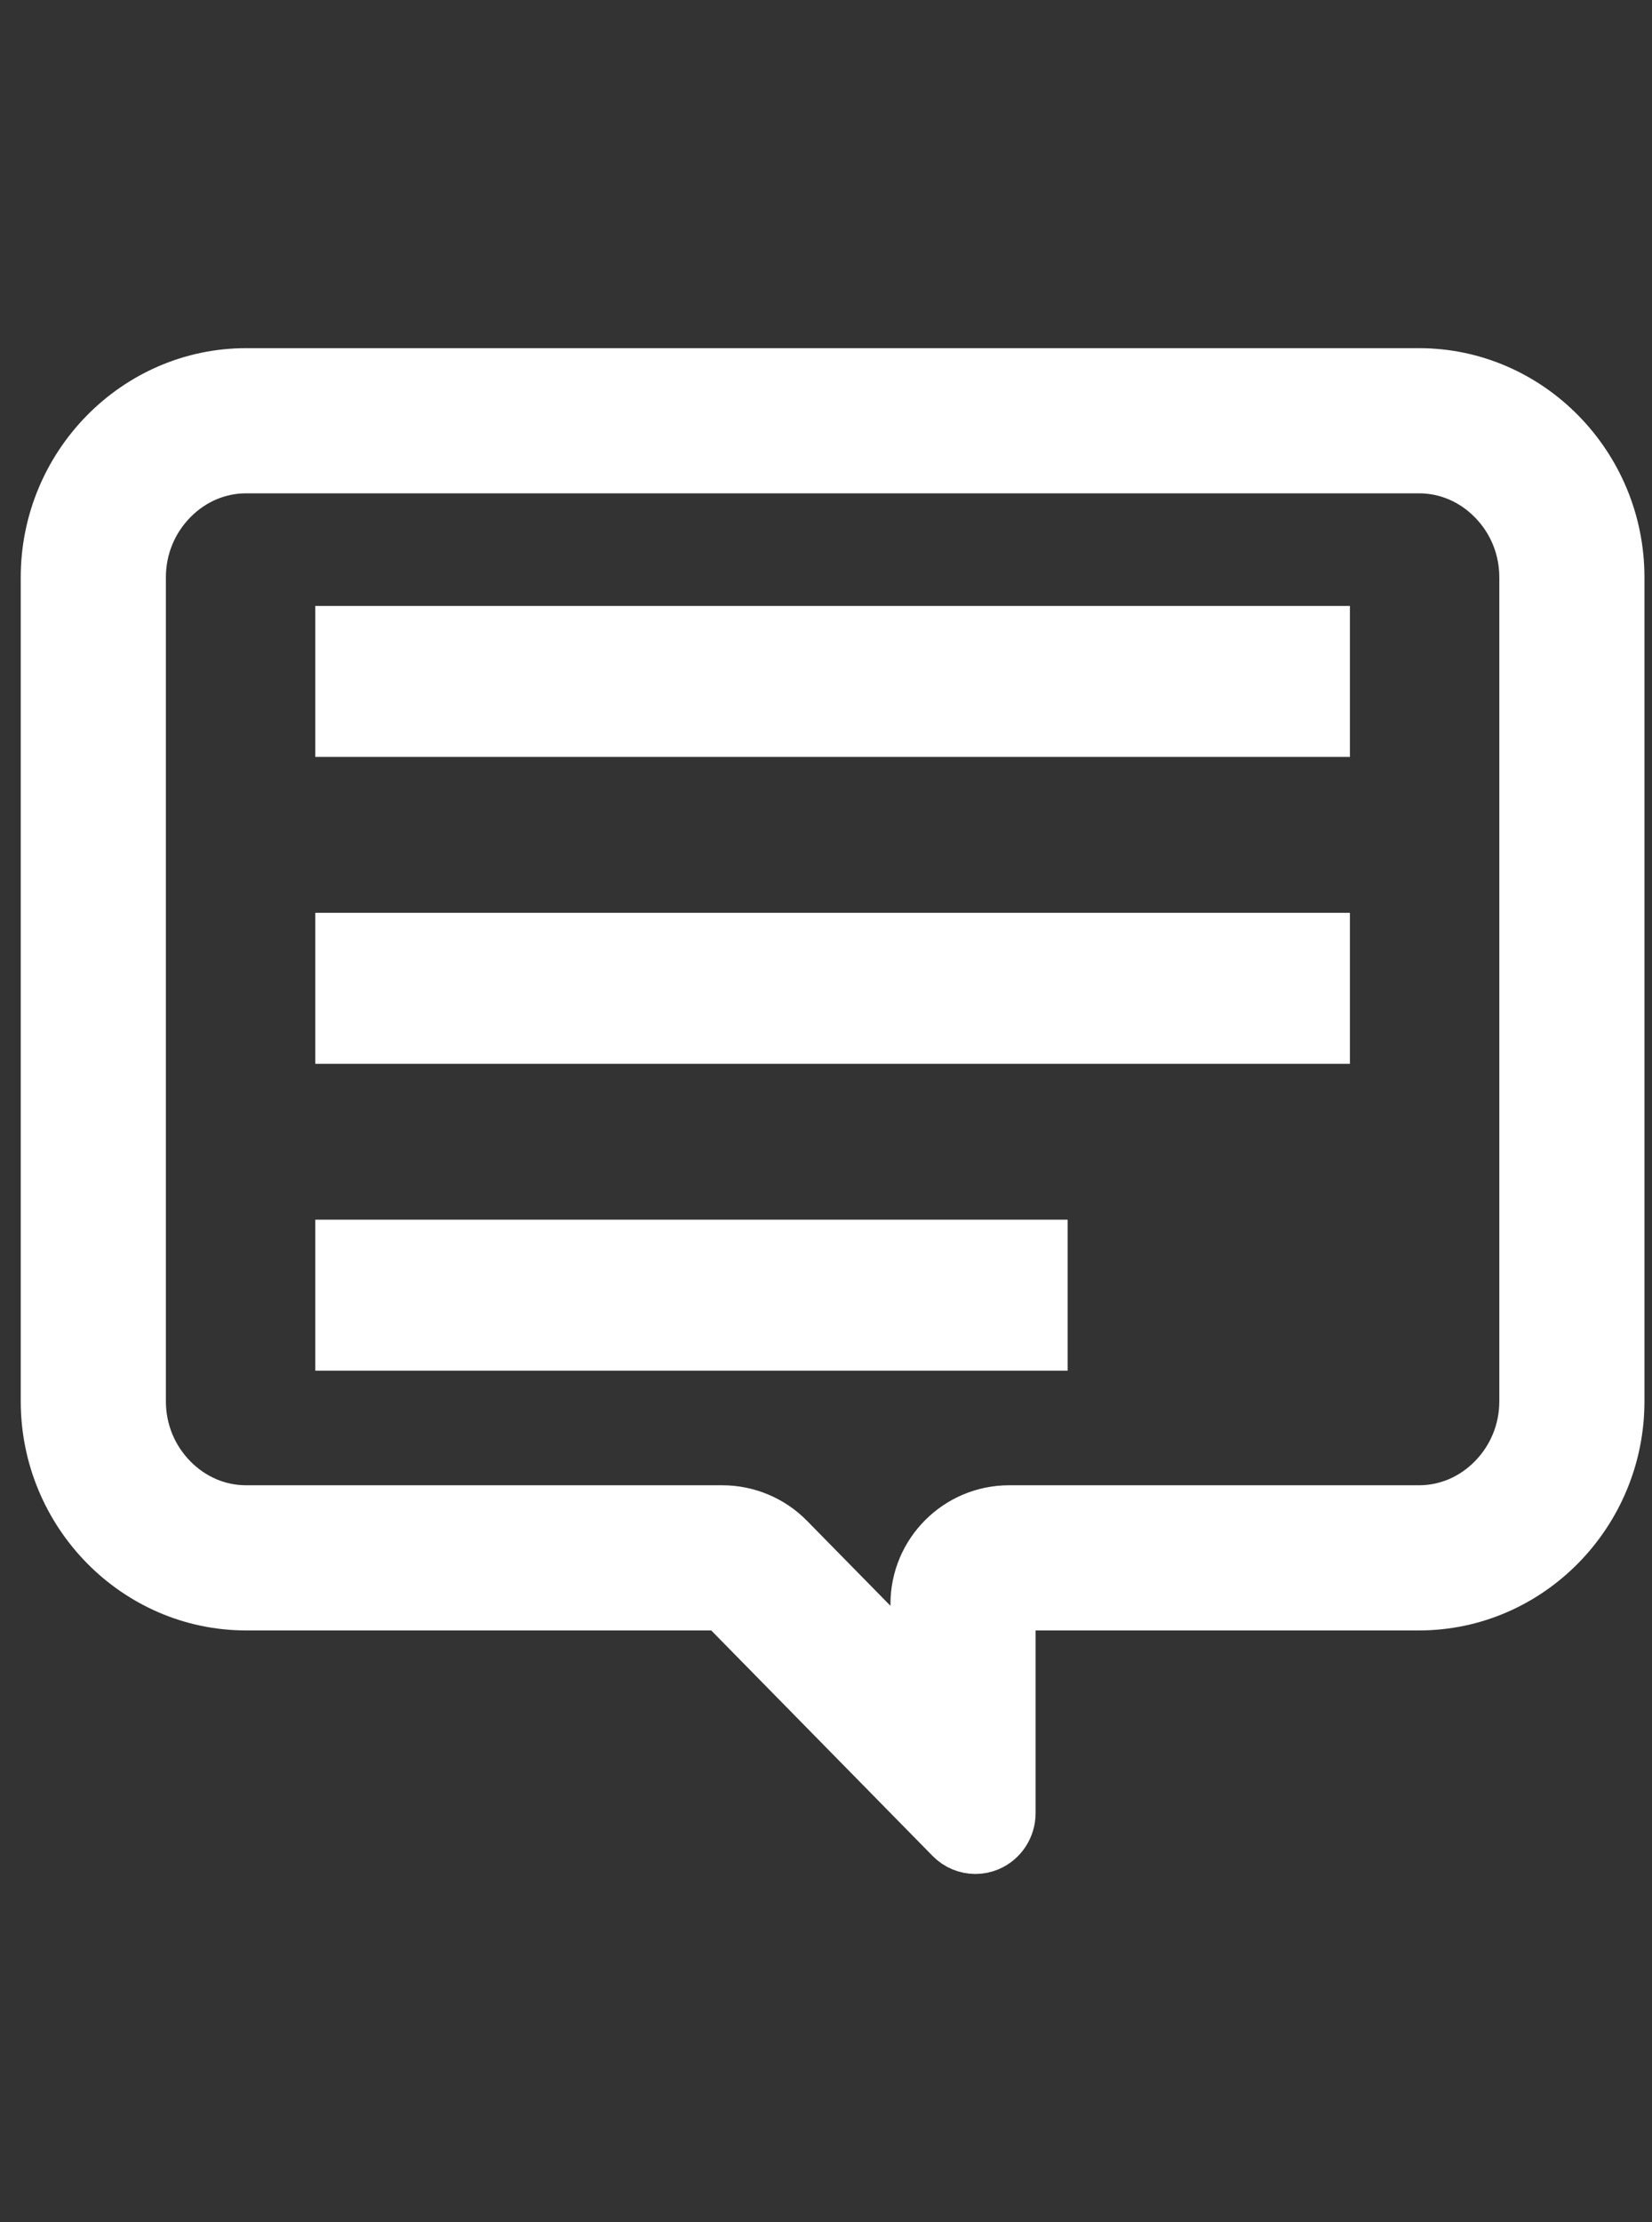
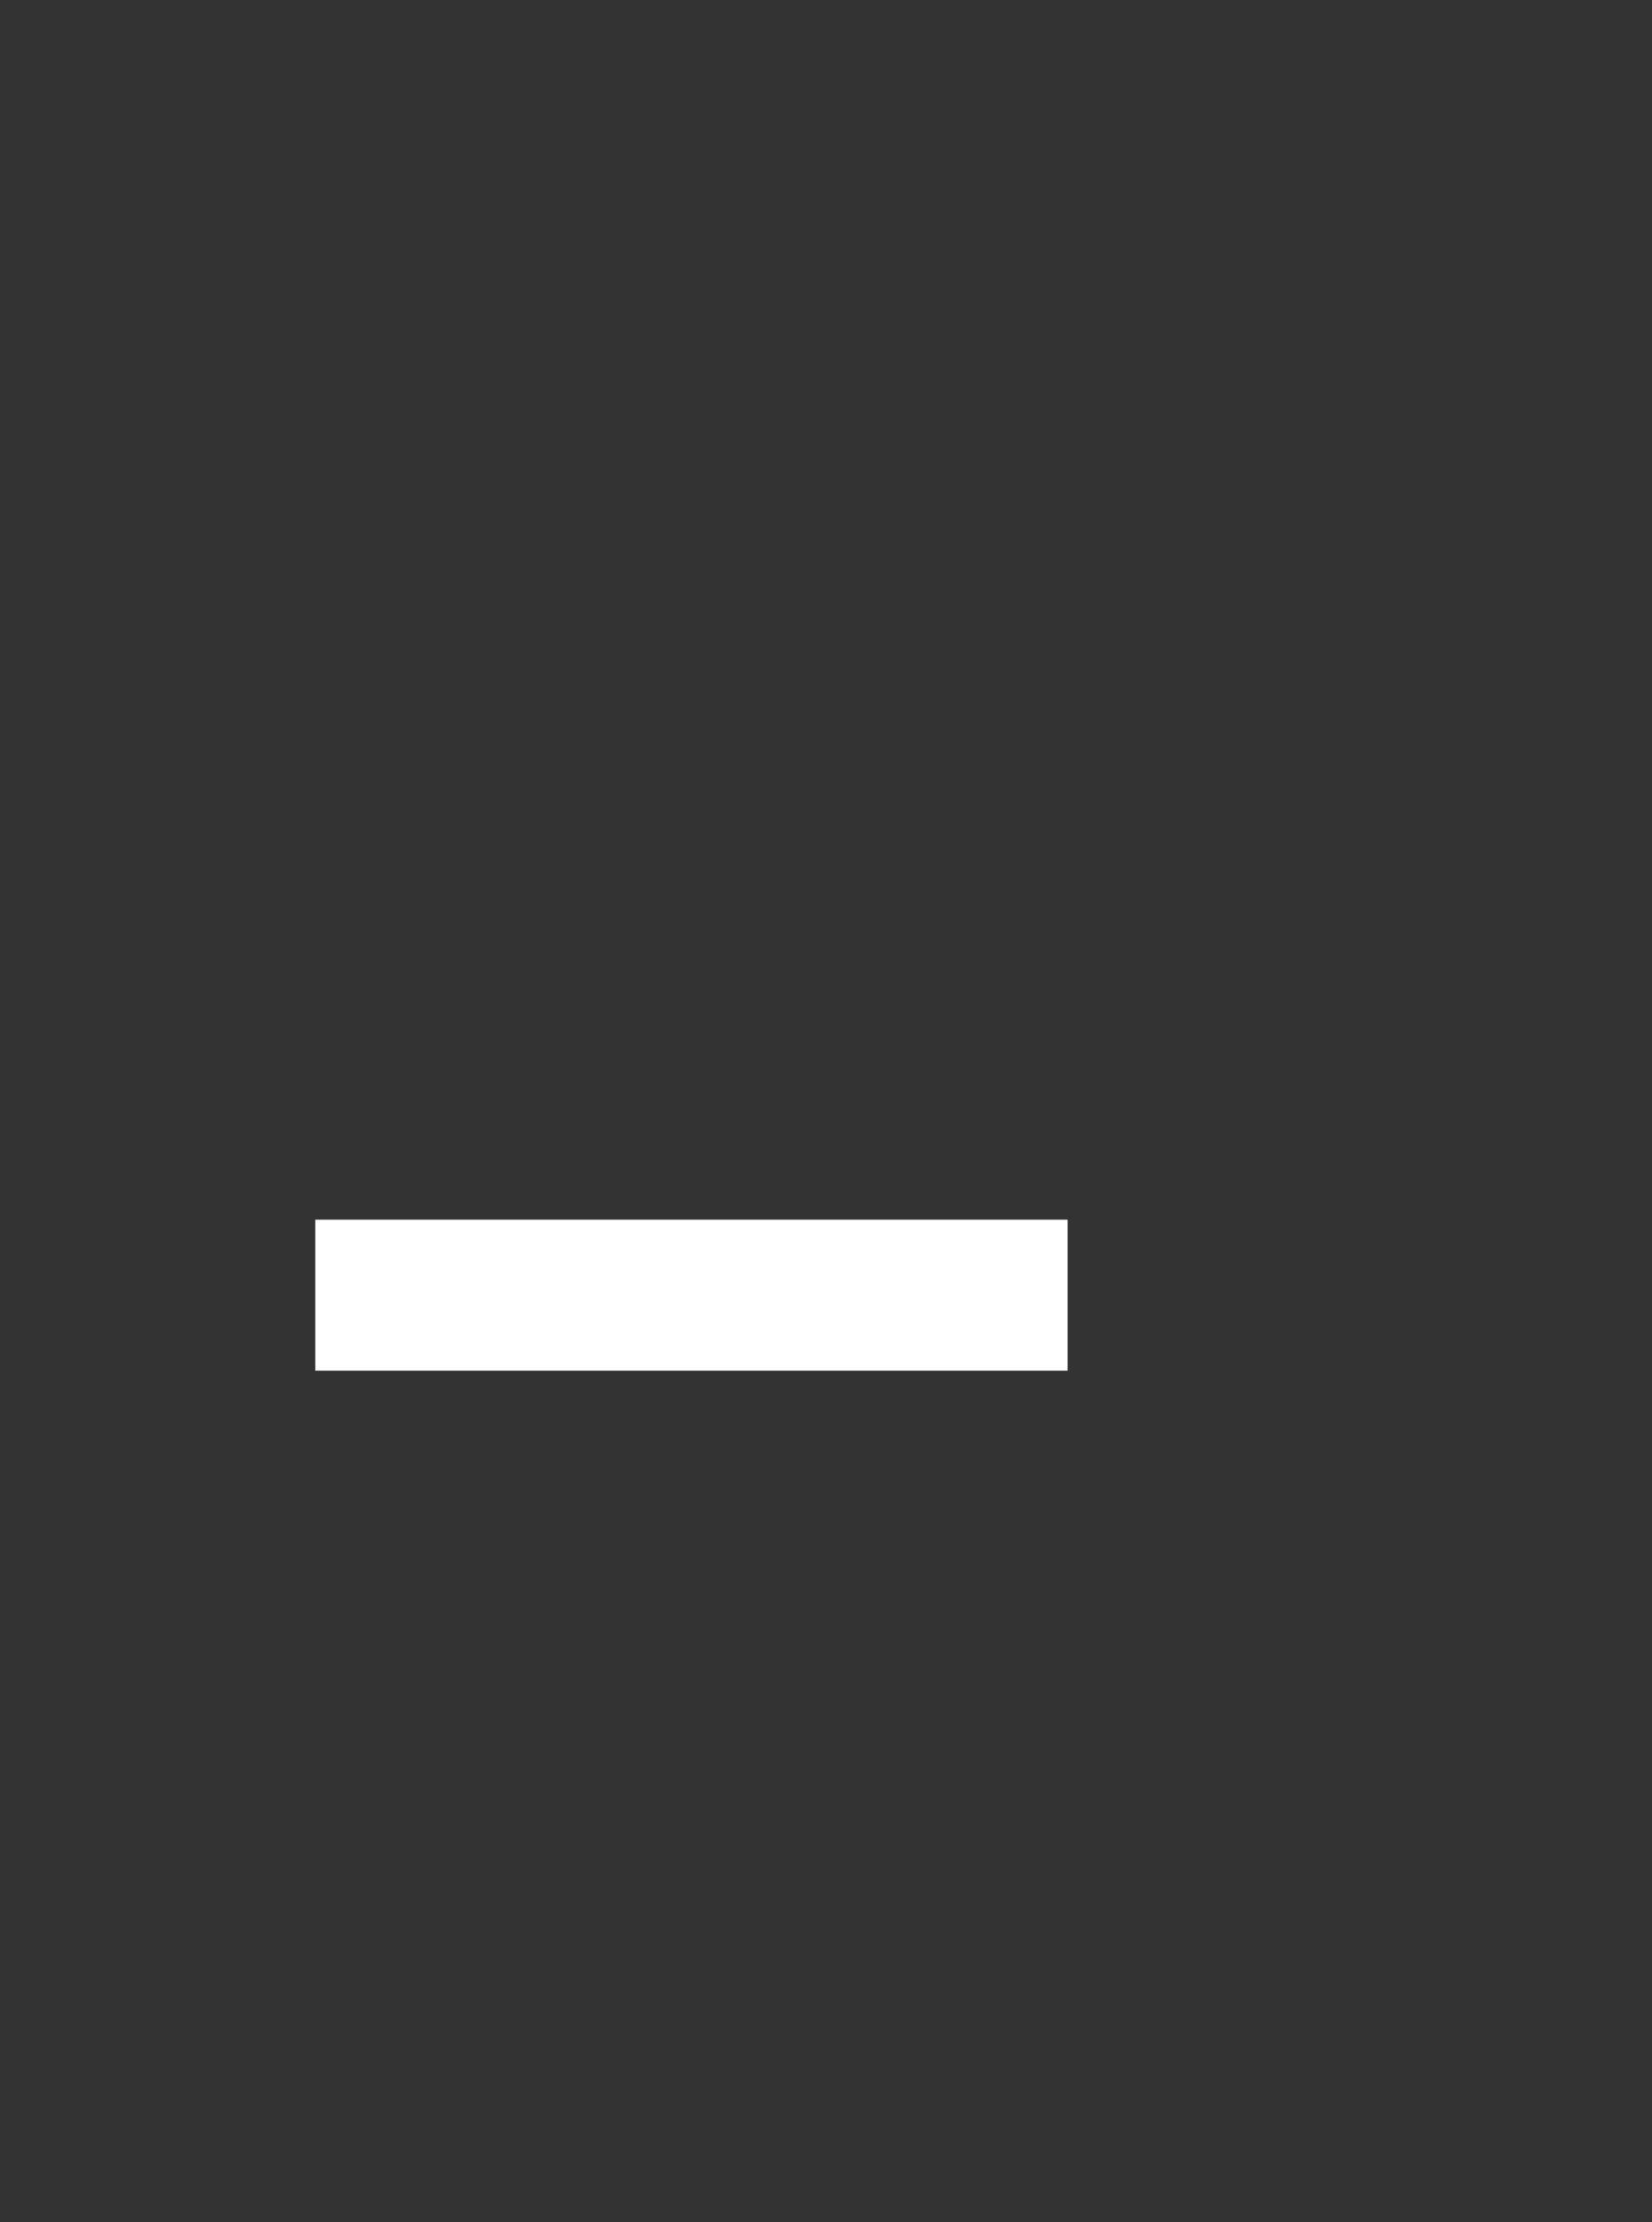
<svg xmlns="http://www.w3.org/2000/svg" version="1.1" id="_x32_" x="0px" y="0px" width="626px" height="841.891px" viewBox="-17.86 0 626 841.891" enable-background="new -17.86 0 626 841.891" xml:space="preserve">
  <rect x="-17.86" y="0" width="626" height="841.891" fill="#333333" stroke="none" />
  <g>
    <g>
-       <path fill="#FFFFFF" stroke="#FFFFFF" stroke-width="20" stroke-miterlimit="10" d="M519.869,176.907    c10.591,0,20.636,4.291,28.285,12.083c7.819,7.965,12.127,18.521,12.127,29.725V530.91c0,11.203-4.308,21.76-12.127,29.726    c-7.649,7.792-17.694,12.083-28.285,12.083H364.566c-19.33,0-35,15.67-35,35v25.13L280.817,583.2    c-6.581-6.703-15.581-10.479-24.976-10.479H75.409c-10.588,0-20.632-4.291-28.282-12.083C39.307,552.671,35,542.114,35,530.911    V218.716c0-11.203,4.308-21.76,12.127-29.726c7.649-7.792,17.693-12.083,28.281-12.083H519.869 M519.869,141.907H75.409    C33.936,141.907,0,176.472,0,218.716v312.195c0,42.244,33.937,76.809,75.409,76.809h180.436l86.828,88.438    c2.455,2.499,5.736,3.826,9.074,3.826c1.651,0,3.317-0.325,4.903-0.994c4.793-2.022,7.916-6.785,7.916-12.069v-79.2h155.303    c41.478,0,75.412-34.563,75.412-76.809V218.716C595.281,176.472,561.345,141.907,519.869,141.907L519.869,141.907z" />
-     </g>
+       </g>
  </g>
-   <rect x="111.615" y="239.571" fill="#FFFFFF" stroke="#FFFFFF" stroke-width="20" stroke-miterlimit="10" width="372.05" height="37.205" />
-   <rect x="111.615" y="355.836" fill="#FFFFFF" stroke="#FFFFFF" stroke-width="20" stroke-miterlimit="10" width="372.05" height="37.205" />
  <rect x="111.615" y="472.102" fill="#FFFFFF" stroke="#FFFFFF" stroke-width="20" stroke-miterlimit="10" width="265.085" height="37.205" />
</svg>